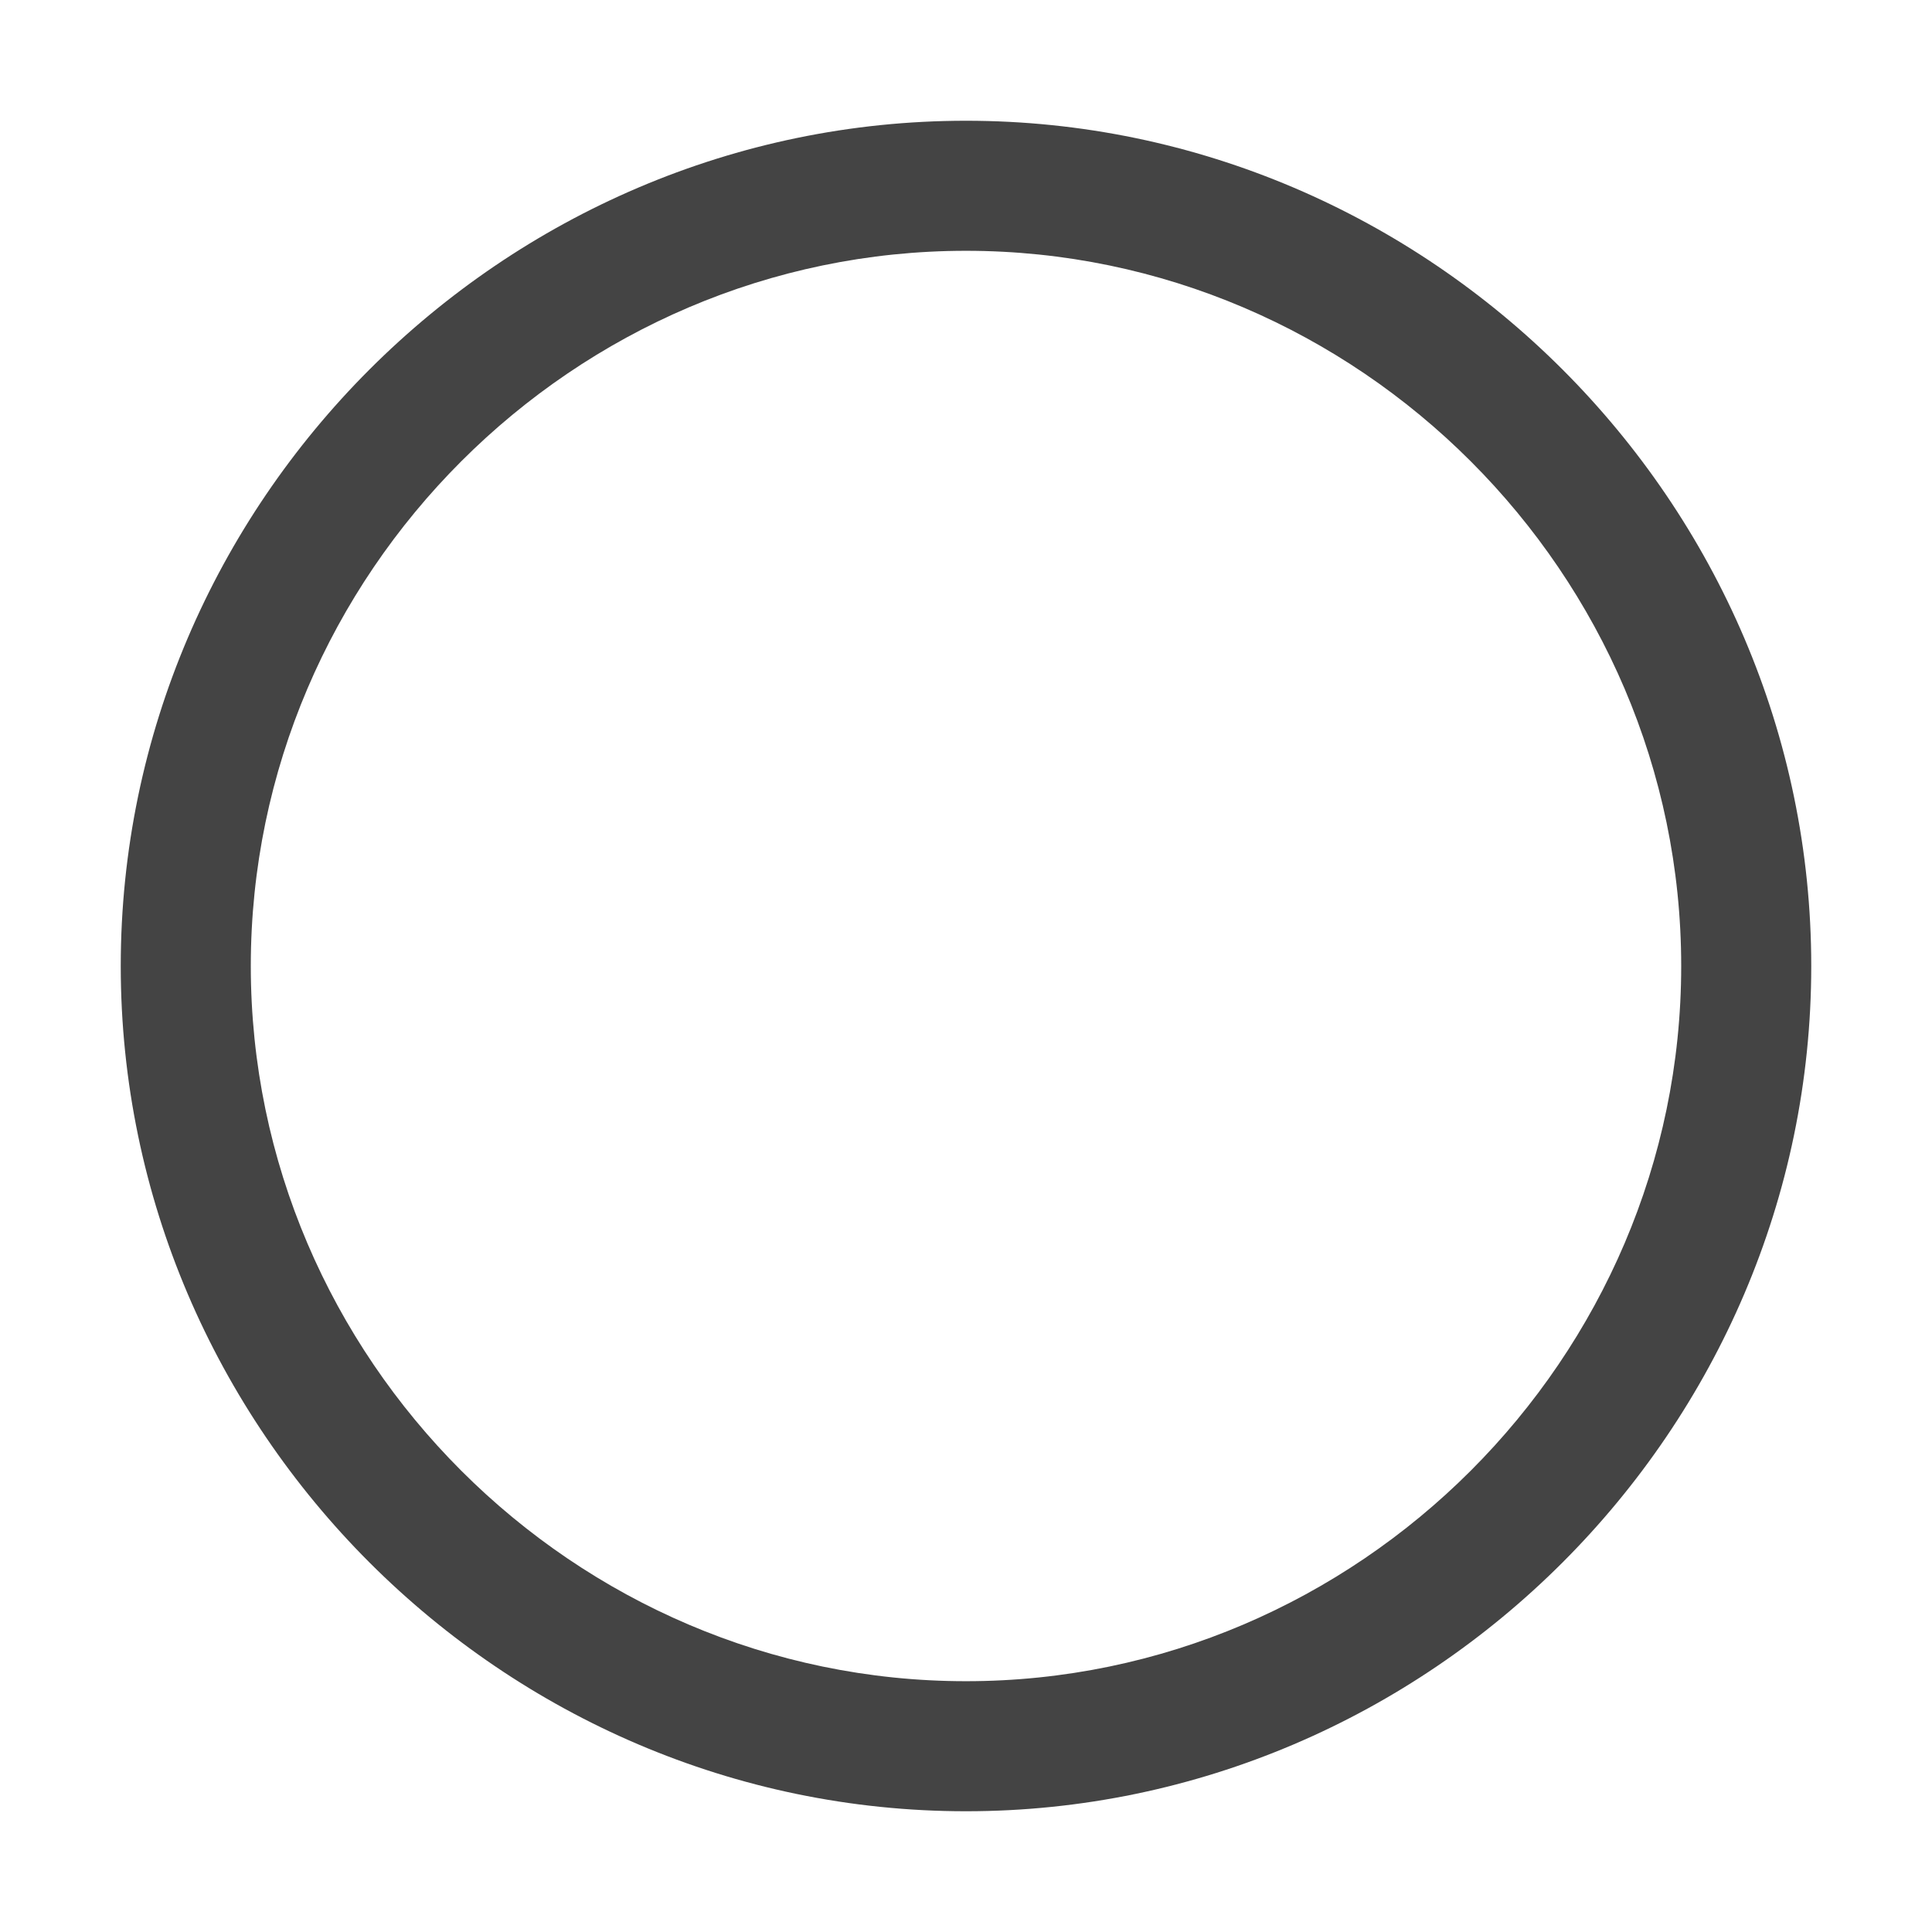
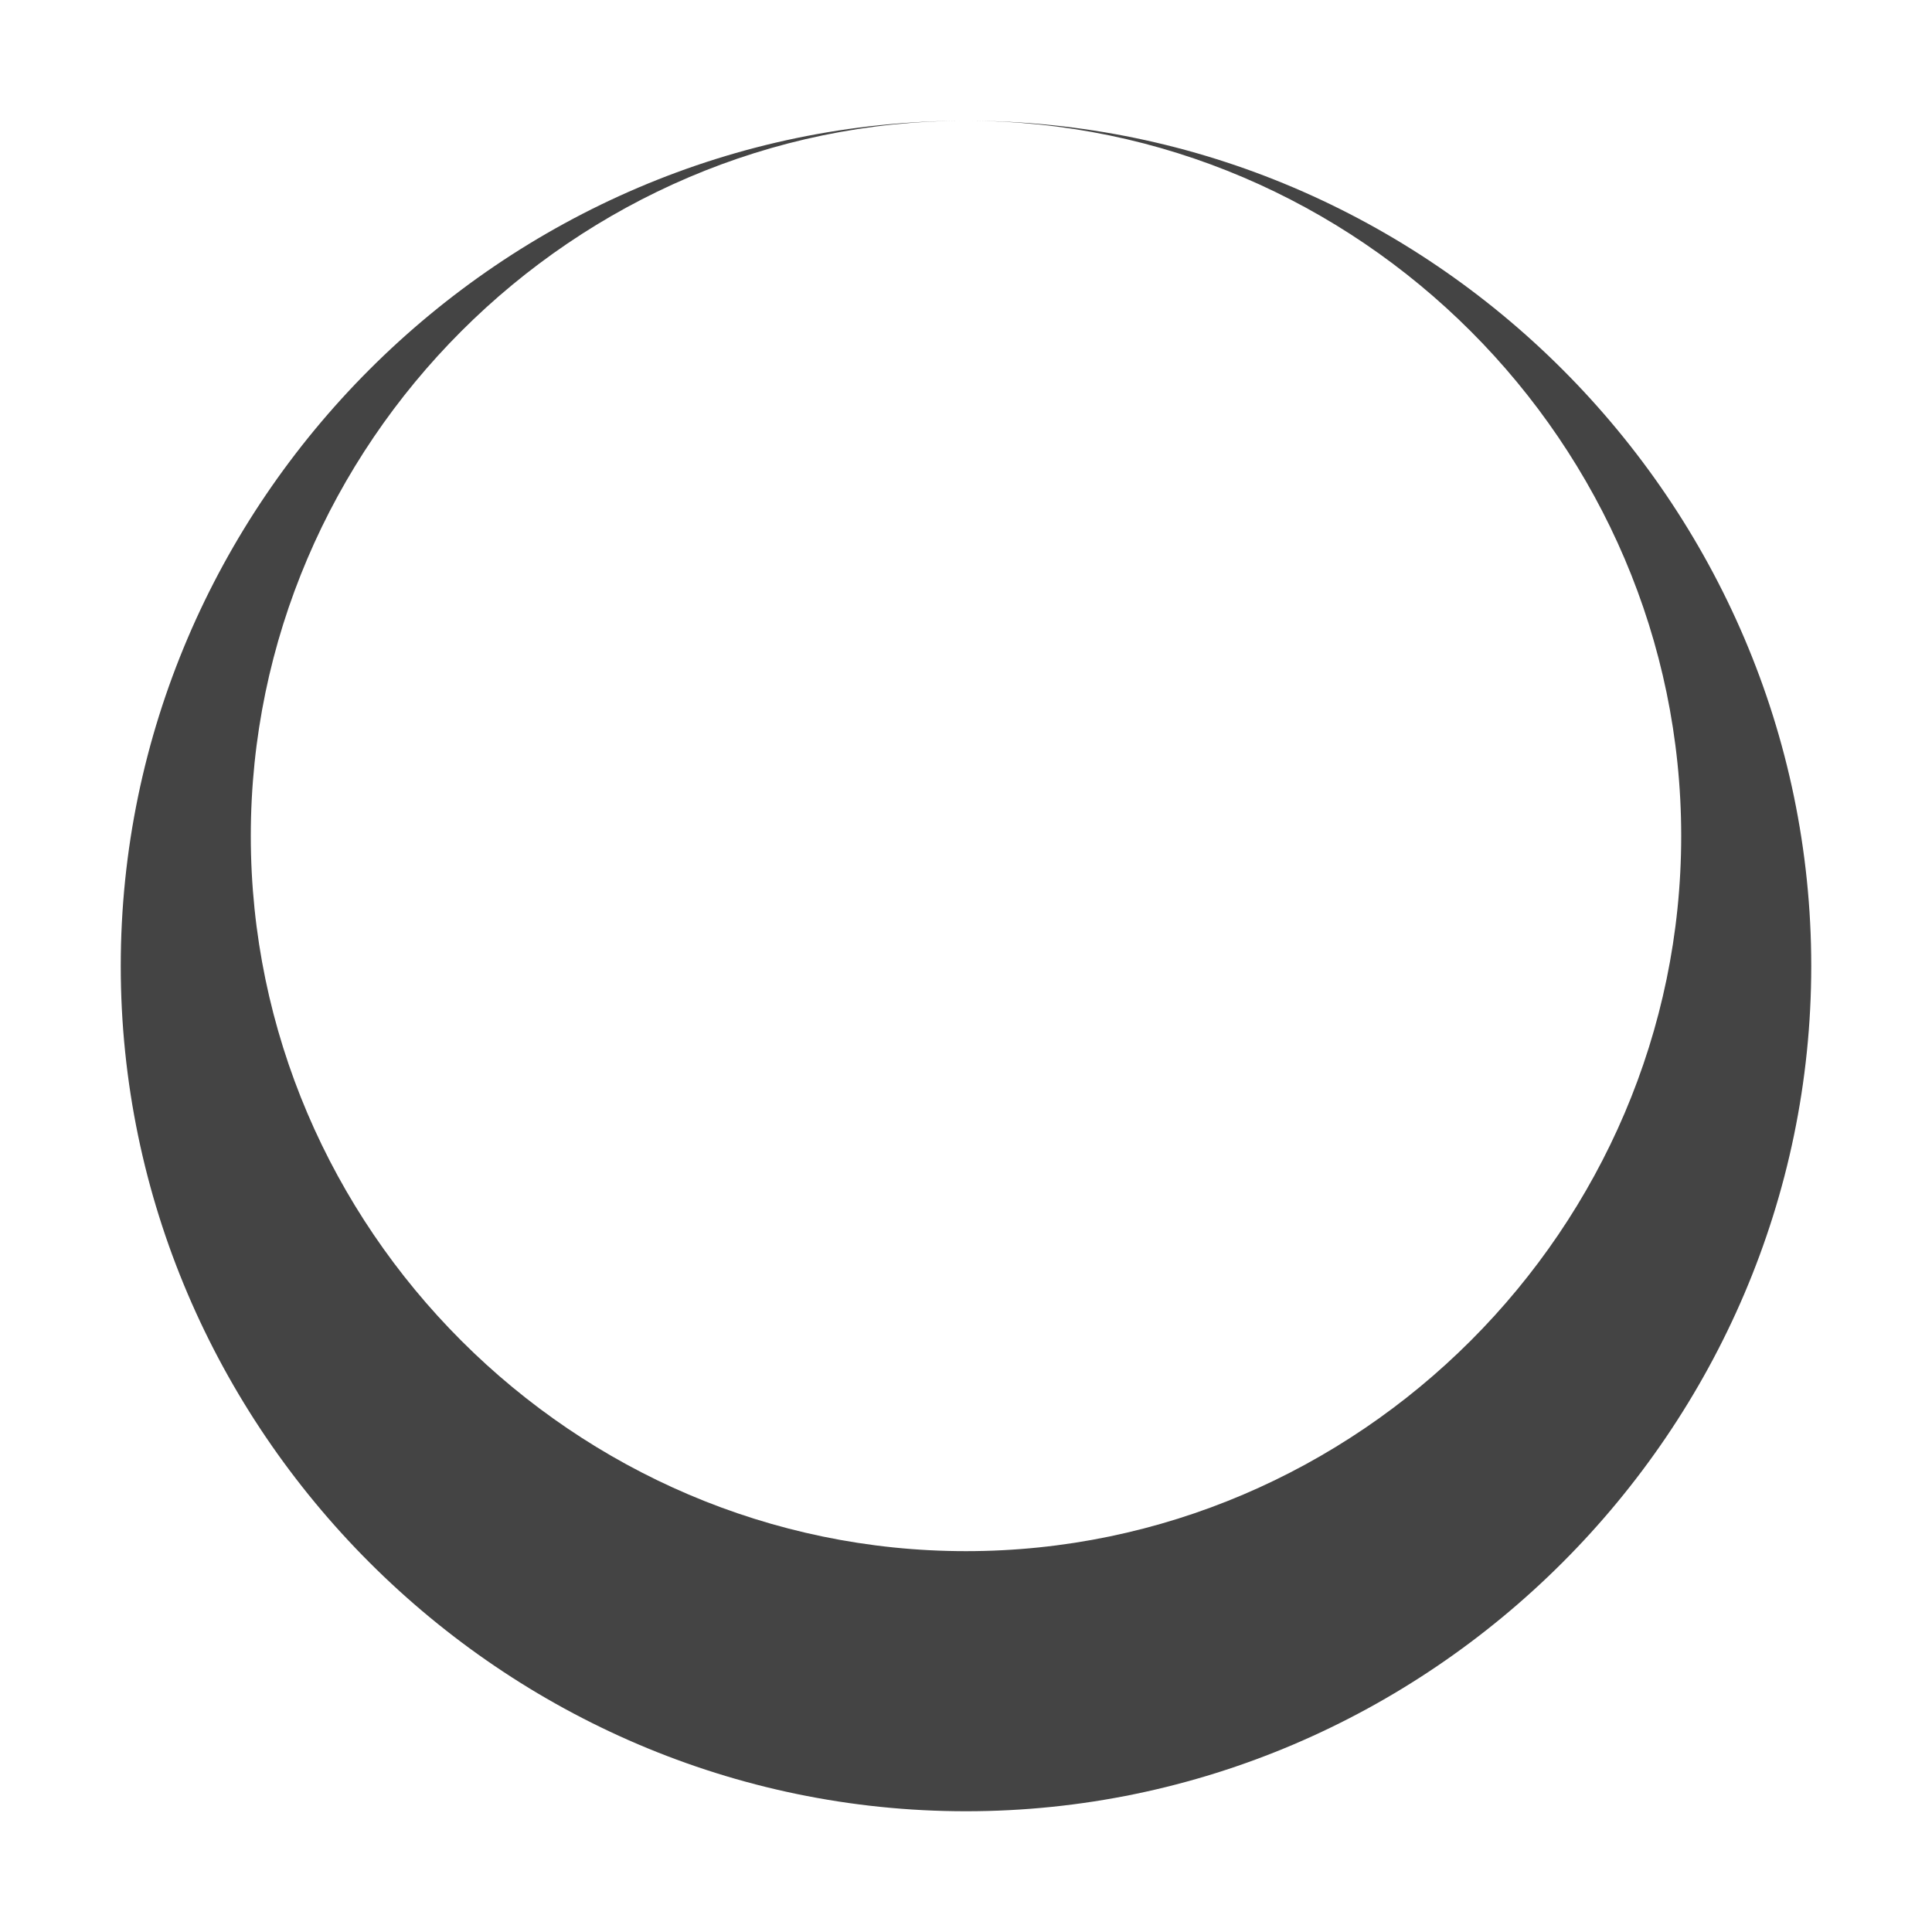
<svg xmlns="http://www.w3.org/2000/svg" clip-rule="evenodd" fill-rule="evenodd" stroke-linejoin="round" stroke-miterlimit="2" viewBox="0 0 16 16">
-   <path d="m8 1c-3.84 0-7 3.16-7 7s3.16 7 7 7 7-3.16 7-7-3.16-7-7-7zm0 1.077c3.249 0 5.923 2.674 5.923 5.923s-2.674 5.923-5.923 5.923-5.923-2.674-5.923-5.923 2.674-5.923 5.923-5.923z" fill="#444444" fill-rule="nonzero" />
+   <path d="m8 1c-3.84 0-7 3.16-7 7s3.16 7 7 7 7-3.16 7-7-3.16-7-7-7zc3.249 0 5.923 2.674 5.923 5.923s-2.674 5.923-5.923 5.923-5.923-2.674-5.923-5.923 2.674-5.923 5.923-5.923z" fill="#444444" fill-rule="nonzero" />
</svg>